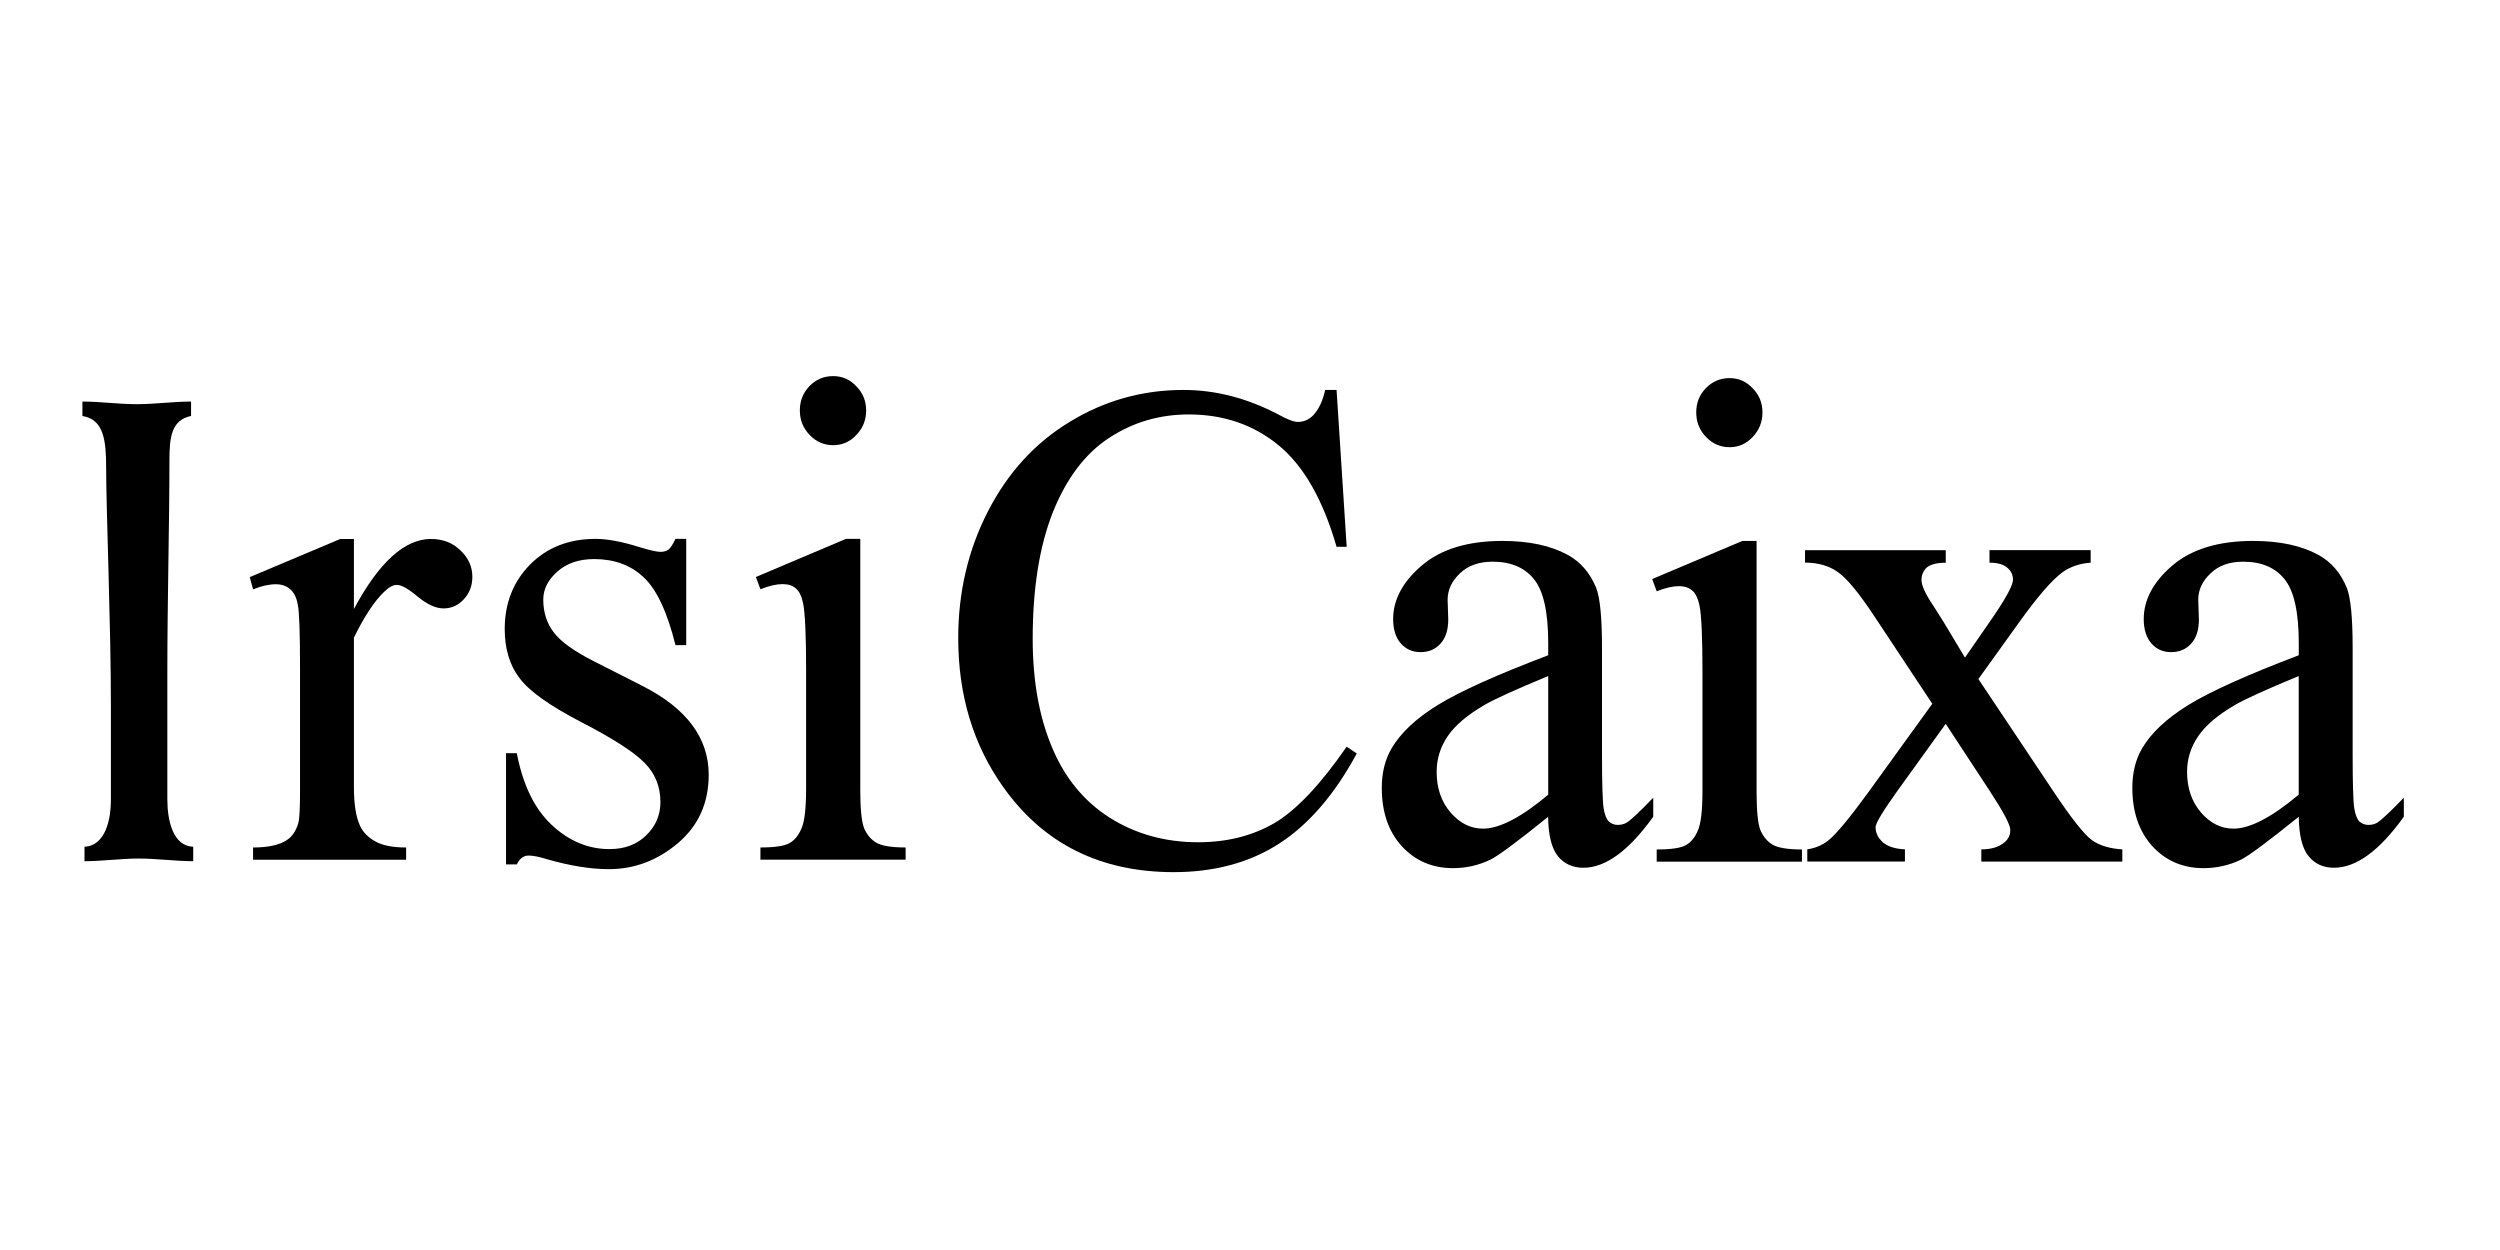
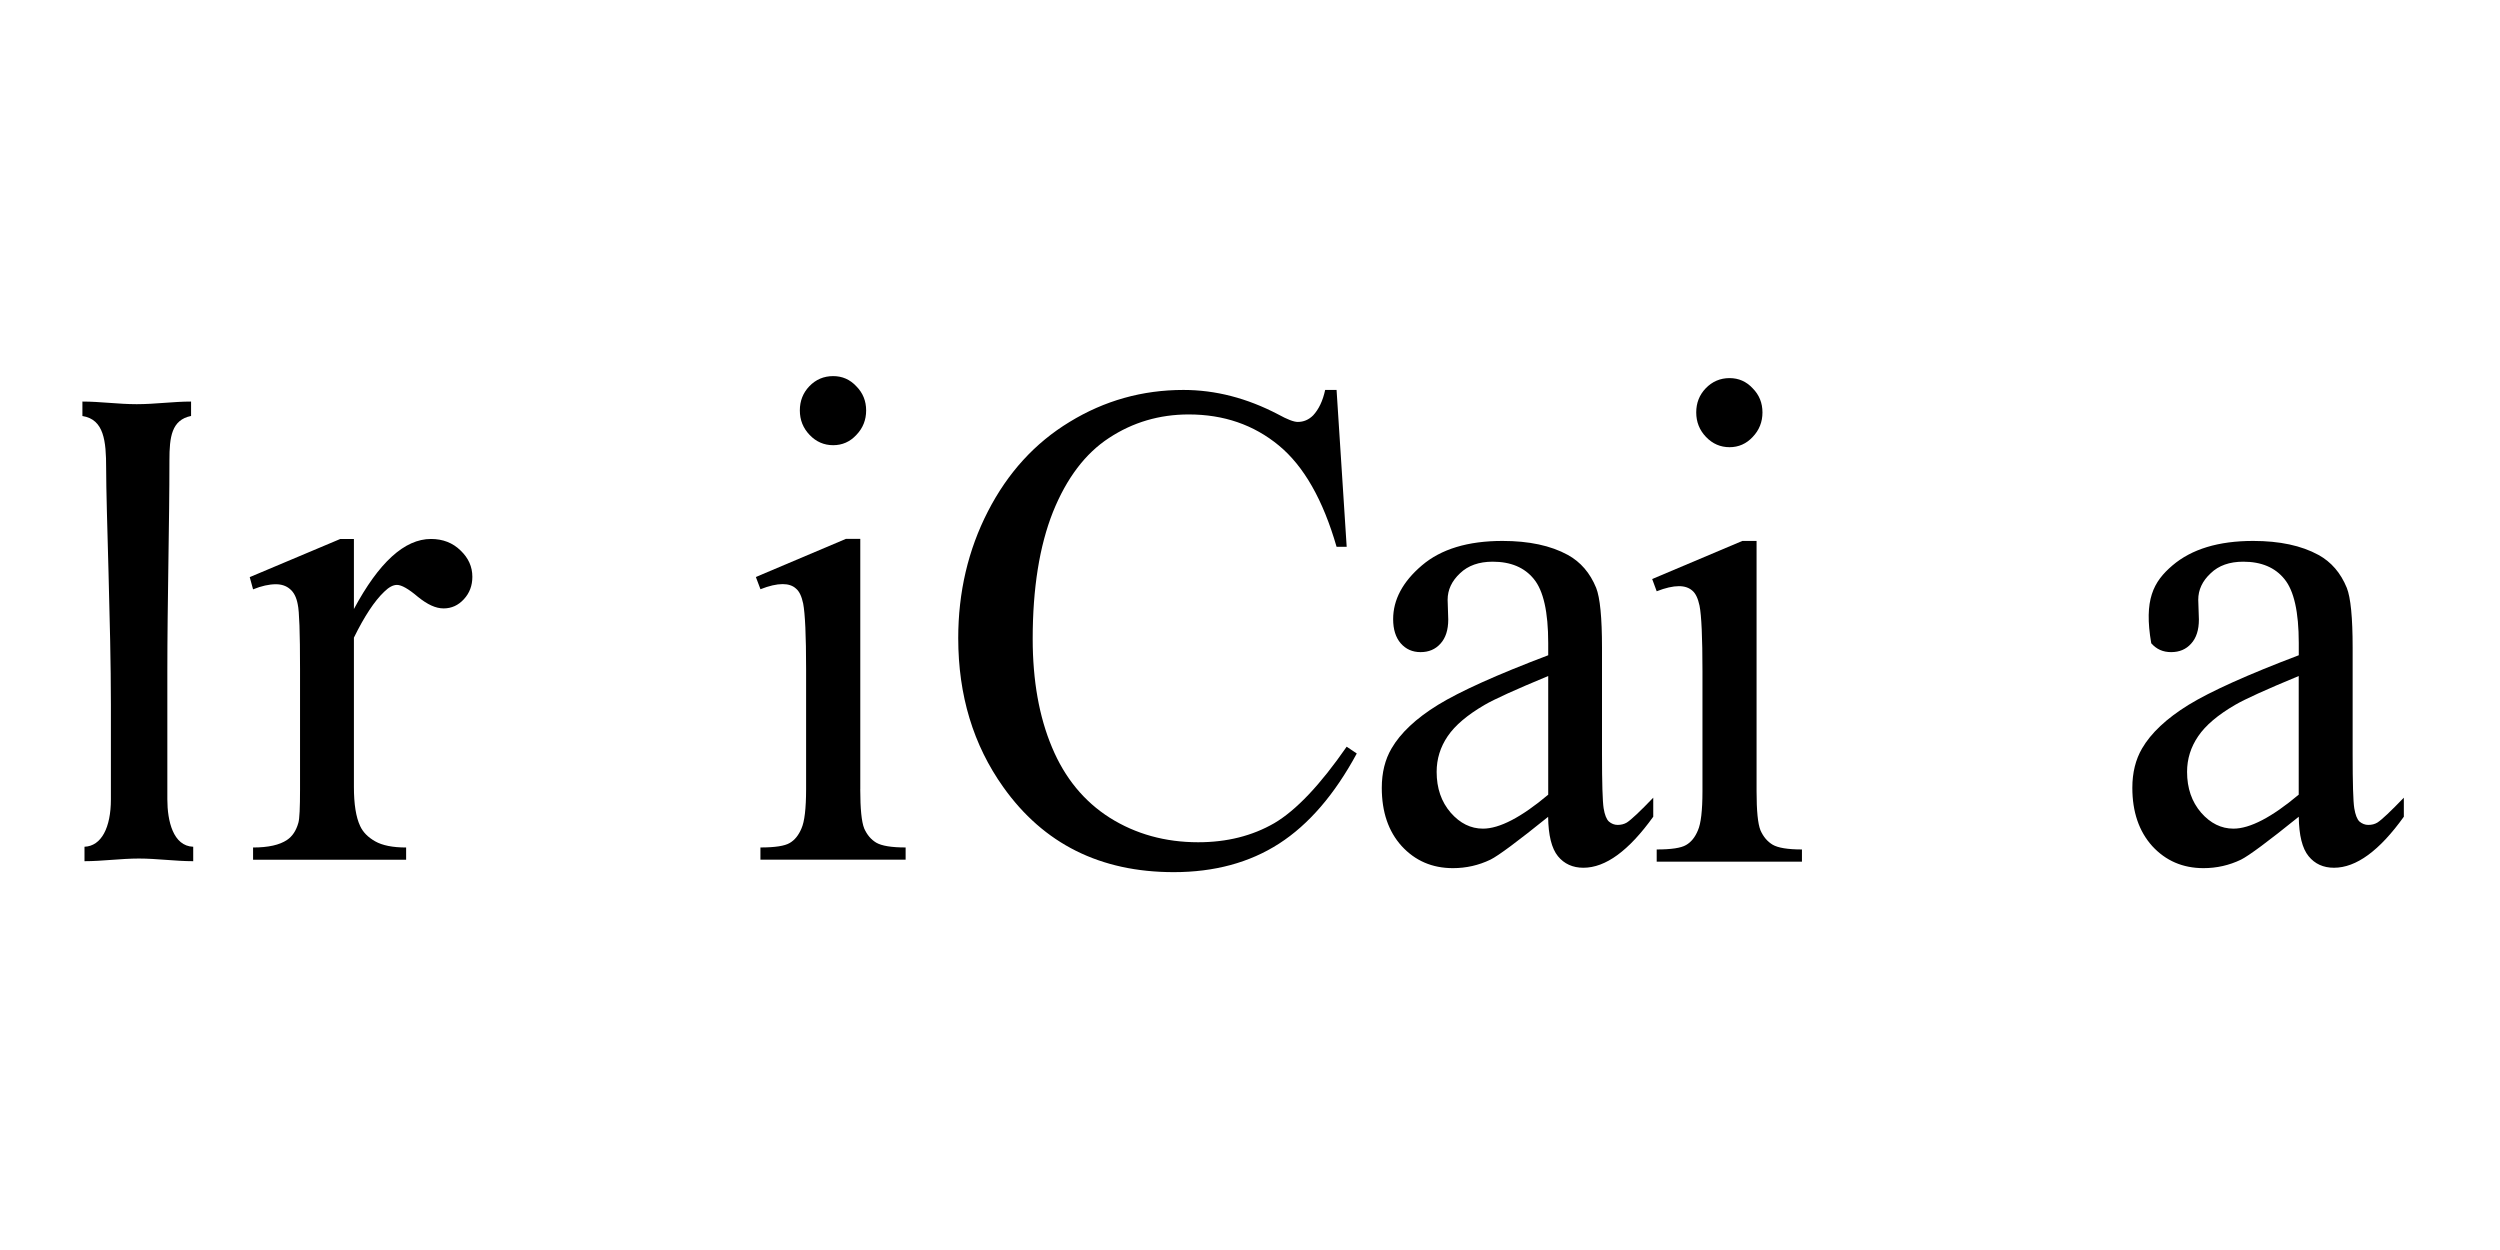
<svg xmlns="http://www.w3.org/2000/svg" xmlns:xlink="http://www.w3.org/1999/xlink" width="140px" height="70px" viewBox="0 0 140 70" version="1.1">
  <defs>
    <path d="M0,0 L140,0 L140,70 L0,70 L0,0 Z" id="path-1" />
  </defs>
  <g stroke="none" fill="none" xlink:href="#path-1" fill-rule="evenodd" stroke-width="1">
    <g id="ic" transform="translate(4.615, 21.062)" fill="#000000">
      <path d="M15.204,9.12 L15.204,13.043 C16.605,10.43 18.042,9.12 19.52,9.12 C20.189,9.12 20.744,9.339 21.179,9.768 C21.619,10.189 21.837,10.677 21.837,11.237 C21.837,11.731 21.681,12.149 21.363,12.493 C21.048,12.837 20.67,13.009 20.228,13.009 C19.785,13.009 19.324,12.794 18.788,12.361 C18.262,11.915 17.873,11.693 17.614,11.693 C17.397,11.693 17.16,11.82 16.904,12.072 C16.354,12.595 15.79,13.452 15.204,14.645 L15.204,23.003 C15.204,23.969 15.319,24.699 15.553,25.195 C15.709,25.536 15.988,25.823 16.393,26.052 C16.794,26.281 17.373,26.398 18.128,26.398 L18.128,27.083 L9.557,27.083 L9.557,26.398 C10.41,26.398 11.042,26.256 11.458,25.975 C11.761,25.773 11.974,25.449 12.096,25.006 C12.158,24.789 12.187,24.174 12.187,23.157 L12.187,16.399 C12.187,14.369 12.146,13.16 12.058,12.779 C11.986,12.386 11.84,12.102 11.62,11.922 C11.415,11.746 11.149,11.656 10.834,11.656 C10.456,11.656 10.03,11.75 9.557,11.942 L9.37,11.257 L14.437,9.122 L15.204,9.122" id="Path" fill-rule="nonzero" />
-       <path d="M33.813,9.12 L33.813,15.064 L33.211,15.064 C32.749,13.198 32.149,11.927 31.417,11.255 C30.7,10.582 29.78,10.246 28.658,10.246 C27.802,10.246 27.119,10.483 26.592,10.951 C26.066,11.419 25.808,11.94 25.808,12.513 C25.808,13.223 26.002,13.833 26.389,14.341 C26.769,14.859 27.535,15.412 28.692,15.995 L31.36,17.348 C33.835,18.606 35.071,20.263 35.073,22.32 C35.073,23.905 34.495,25.187 33.335,26.166 C32.19,27.128 30.903,27.611 29.481,27.611 C28.455,27.611 27.288,27.422 25.971,27.041 C25.569,26.916 25.239,26.849 24.981,26.849 C24.704,26.849 24.484,27.016 24.326,27.345 L23.723,27.345 L23.723,21.117 L24.326,21.117 C24.668,22.896 25.318,24.233 26.282,25.135 C27.245,26.037 28.326,26.488 29.519,26.488 C30.361,26.488 31.04,26.234 31.566,25.723 C32.101,25.205 32.369,24.582 32.369,23.857 C32.369,22.98 32.07,22.245 31.472,21.648 C30.887,21.052 29.713,20.295 27.946,19.381 C26.176,18.466 25.022,17.644 24.472,16.905 C23.924,16.182 23.649,15.268 23.649,14.164 C23.649,12.727 24.118,11.529 25.057,10.565 C26.007,9.601 27.233,9.117 28.732,9.115 C29.39,9.115 30.189,9.264 31.128,9.556 C31.75,9.748 32.163,9.842 32.371,9.842 C32.565,9.842 32.716,9.797 32.828,9.708 C32.938,9.618 33.065,9.421 33.211,9.115 L33.813,9.115" id="Path" fill-rule="nonzero" />
      <path d="M43.559,23.14 C43.559,24.228 43.633,24.961 43.779,25.329 C43.937,25.686 44.159,25.95 44.453,26.127 C44.759,26.306 45.307,26.396 46.1,26.396 L46.1,27.081 L37.969,27.081 L37.969,26.396 C38.782,26.396 39.329,26.313 39.611,26.144 C39.891,25.982 40.109,25.711 40.269,25.327 C40.441,24.943 40.525,24.213 40.527,23.137 L40.527,16.414 C40.527,14.521 40.47,13.295 40.362,12.734 C40.276,12.328 40.145,12.049 39.958,11.897 C39.779,11.731 39.528,11.648 39.212,11.648 C38.87,11.648 38.454,11.743 37.971,11.935 L37.713,11.25 L42.756,9.115 L43.561,9.115 L43.561,23.135 L43.559,23.14 Z M42.043,0 C42.552,0 42.985,0.189 43.339,0.57 C43.705,0.939 43.889,1.39 43.889,1.923 C43.889,2.456 43.707,2.915 43.339,3.296 C42.987,3.677 42.552,3.869 42.043,3.869 C41.534,3.869 41.091,3.679 40.726,3.296 C40.36,2.915 40.176,2.459 40.176,1.923 C40.176,1.388 40.355,0.939 40.706,0.57 C41.072,0.189 41.517,0 42.043,0 L42.043,0 Z" id="Shape" fill-rule="nonzero" />
      <path d="M70.233,0.777 L70.799,9.558 L70.233,9.558 C69.475,6.93 68.399,5.037 66.998,3.884 C65.594,2.725 63.913,2.147 61.953,2.147 C60.308,2.147 58.821,2.588 57.491,3.463 C56.167,4.327 55.117,5.707 54.349,7.613 C53.594,9.518 53.216,11.888 53.216,14.715 C53.216,17.052 53.577,19.077 54.297,20.788 C55.014,22.505 56.092,23.817 57.532,24.732 C58.981,25.643 60.633,26.104 62.483,26.104 C64.093,26.104 65.51,25.748 66.744,25.036 C67.973,24.313 69.324,22.883 70.799,20.753 L71.364,21.134 C70.123,23.431 68.671,25.113 67.014,26.181 C65.357,27.248 63.387,27.778 61.111,27.778 C57.006,27.778 53.826,26.194 51.569,23.015 C49.888,20.656 49.046,17.876 49.046,14.675 C49.046,12.099 49.601,9.73 50.71,7.573 C51.82,5.413 53.34,3.744 55.282,2.566 C57.231,1.373 59.356,0.775 61.659,0.775 C63.452,0.775 65.216,1.231 66.964,2.145 C67.473,2.426 67.839,2.566 68.059,2.566 C68.389,2.566 68.674,2.444 68.918,2.202 C69.236,1.861 69.463,1.385 69.594,0.775 L70.235,0.775" id="Path" fill-rule="nonzero" />
      <path d="M82.085,23.441 L82.085,16.795 C80.246,17.557 79.058,18.098 78.522,18.412 C77.561,18.972 76.87,19.555 76.456,20.165 C76.043,20.773 75.837,21.438 75.837,22.163 C75.837,23.078 76.098,23.84 76.624,24.448 C77.147,25.045 77.748,25.342 78.431,25.342 C79.359,25.342 80.578,24.707 82.087,23.439 M82.085,24.677 C80.366,26.062 79.29,26.861 78.85,27.078 C78.192,27.395 77.489,27.554 76.748,27.554 C75.588,27.554 74.632,27.14 73.877,26.316 C73.133,25.494 72.765,24.403 72.765,23.058 C72.765,22.208 72.946,21.473 73.312,20.85 C73.812,19.989 74.675,19.174 75.909,18.412 C77.15,17.652 79.208,16.723 82.085,15.632 L82.085,14.944 C82.085,13.208 81.817,12.015 81.281,11.364 C80.758,10.717 79.988,10.393 78.976,10.393 C78.209,10.393 77.599,10.607 77.147,11.041 C76.684,11.474 76.452,11.97 76.452,12.525 L76.487,13.629 C76.487,14.214 76.342,14.665 76.05,14.984 C75.768,15.3 75.395,15.457 74.938,15.457 C74.481,15.457 74.113,15.293 73.824,14.962 C73.542,14.633 73.401,14.182 73.401,13.611 C73.401,12.523 73.936,11.516 75.01,10.602 C76.081,9.688 77.585,9.23 79.524,9.23 C81.011,9.23 82.228,9.491 83.18,10.012 C83.897,10.405 84.428,11.021 84.77,11.858 C84.987,12.406 85.097,13.522 85.097,15.208 L85.097,21.134 C85.097,22.799 85.128,23.817 85.188,24.199 C85.248,24.567 85.346,24.814 85.482,24.943 C85.628,25.068 85.791,25.133 85.975,25.133 C86.159,25.133 86.338,25.09 86.487,25.001 C86.742,24.836 87.237,24.37 87.967,23.608 L87.967,24.674 C86.599,26.58 85.298,27.532 84.055,27.532 C83.46,27.532 82.981,27.317 82.628,26.884 C82.278,26.453 82.092,25.716 82.08,24.674 L82.085,24.677 Z" id="Shape" fill-rule="nonzero" />
      <path d="M93.753,9.232 L93.753,23.249 C93.753,24.343 93.824,25.07 93.973,25.439 C94.131,25.795 94.355,26.062 94.652,26.241 C94.953,26.418 95.503,26.508 96.294,26.508 L96.294,27.193 L88.16,27.193 L88.16,26.508 C88.978,26.508 89.525,26.426 89.805,26.259 C90.09,26.097 90.31,25.823 90.468,25.439 C90.637,25.058 90.723,24.328 90.723,23.249 L90.723,16.526 C90.723,14.635 90.668,13.41 90.558,12.852 C90.472,12.446 90.338,12.167 90.157,12.015 C89.97,11.85 89.722,11.763 89.406,11.763 C89.064,11.763 88.648,11.858 88.16,12.049 L87.907,11.364 L92.952,9.232 L93.755,9.232 M92.239,0.112 C92.749,0.112 93.181,0.301 93.535,0.683 C93.901,1.051 94.083,1.502 94.083,2.035 C94.083,2.568 93.901,3.027 93.535,3.408 C93.181,3.789 92.746,3.981 92.239,3.981 C91.732,3.981 91.288,3.791 90.922,3.408 C90.558,3.027 90.374,2.571 90.374,2.035 C90.374,1.5 90.551,1.054 90.905,0.683 C91.271,0.304 91.716,0.112 92.242,0.112 L92.239,0.112 Z" id="Shape" fill-rule="nonzero" />
-       <path d="M96.469,9.748 L104.347,9.748 L104.347,10.45 C103.847,10.45 103.496,10.545 103.283,10.719 C103.09,10.899 102.989,11.133 102.989,11.424 C102.989,11.716 103.204,12.199 103.632,12.829 C103.764,13.036 103.967,13.352 104.235,13.783 L105.423,15.764 L106.793,13.783 C107.671,12.525 108.111,11.731 108.111,11.402 C108.111,11.135 108.008,10.913 107.8,10.737 C107.594,10.547 107.259,10.448 106.796,10.448 L106.796,9.745 L112.462,9.745 L112.462,10.448 C111.867,10.49 111.348,10.662 110.91,10.966 C110.31,11.397 109.497,12.336 108.46,13.783 L106.174,16.964 L110.344,23.207 C111.365,24.744 112.099,25.671 112.536,25.99 C112.974,26.294 113.54,26.463 114.236,26.503 L114.236,27.188 L106.339,27.188 L106.339,26.503 C106.889,26.503 107.312,26.376 107.618,26.122 C107.848,25.945 107.962,25.708 107.962,25.417 C107.962,25.125 107.57,24.388 106.793,23.205 L104.345,19.473 L101.655,23.205 C100.828,24.36 100.416,25.045 100.416,25.262 C100.416,25.566 100.546,25.848 100.818,26.102 C101.093,26.341 101.511,26.478 102.061,26.5 L102.061,27.185 L96.593,27.185 L96.593,26.5 C97.033,26.436 97.418,26.276 97.746,26.024 C98.212,25.656 98.989,24.717 100.084,23.205 L103.594,18.349 L100.414,13.549 C99.513,12.176 98.81,11.32 98.31,10.978 C97.822,10.625 97.21,10.448 96.466,10.443 L96.466,9.74" id="Path" fill-rule="nonzero" />
-       <path d="M124.113,23.441 L124.113,16.795 C122.272,17.557 121.086,18.098 120.551,18.412 C119.587,18.972 118.899,19.555 118.485,20.165 C118.069,20.773 117.861,21.438 117.861,22.163 C117.861,23.078 118.124,23.84 118.648,24.448 C119.171,25.045 119.776,25.342 120.458,25.342 C121.383,25.342 122.602,24.707 124.113,23.439 M124.113,24.677 C122.397,26.062 121.318,26.861 120.881,27.078 C120.223,27.395 119.52,27.554 118.779,27.554 C117.622,27.554 116.663,27.14 115.908,26.316 C115.169,25.494 114.796,24.403 114.796,23.058 C114.796,22.208 114.977,21.473 115.341,20.85 C115.841,19.989 116.709,19.174 117.94,18.412 C119.183,17.652 121.242,16.723 124.116,15.632 L124.116,14.944 C124.116,13.208 123.848,12.015 123.312,11.364 C122.789,10.717 122.021,10.393 121.008,10.393 C120.24,10.393 119.63,10.607 119.183,11.041 C118.717,11.474 118.487,11.97 118.487,12.525 L118.523,13.629 C118.523,14.214 118.38,14.665 118.086,14.984 C117.804,15.3 117.433,15.457 116.969,15.457 C116.505,15.457 116.149,15.293 115.855,14.962 C115.578,14.633 115.434,14.182 115.434,13.611 C115.434,12.523 115.972,11.516 117.043,10.602 C118.117,9.688 119.621,9.23 121.56,9.23 C123.047,9.23 124.264,9.491 125.216,10.012 C125.935,10.405 126.464,11.021 126.806,11.858 C127.023,12.406 127.133,13.522 127.133,15.208 L127.133,21.134 C127.133,22.799 127.162,23.817 127.224,24.199 C127.284,24.567 127.382,24.814 127.513,24.943 C127.662,25.068 127.827,25.133 128.008,25.133 C128.207,25.133 128.372,25.09 128.52,25.001 C128.776,24.836 129.266,24.37 130,23.608 L130,24.674 C128.635,26.58 127.332,27.532 126.088,27.532 C125.491,27.532 125.017,27.317 124.666,26.884 C124.312,26.453 124.128,25.716 124.116,24.674 L124.113,24.677 Z" id="Shape" fill-rule="nonzero" />
+       <path d="M124.113,23.441 L124.113,16.795 C122.272,17.557 121.086,18.098 120.551,18.412 C119.587,18.972 118.899,19.555 118.485,20.165 C118.069,20.773 117.861,21.438 117.861,22.163 C117.861,23.078 118.124,23.84 118.648,24.448 C119.171,25.045 119.776,25.342 120.458,25.342 C121.383,25.342 122.602,24.707 124.113,23.439 M124.113,24.677 C122.397,26.062 121.318,26.861 120.881,27.078 C120.223,27.395 119.52,27.554 118.779,27.554 C117.622,27.554 116.663,27.14 115.908,26.316 C115.169,25.494 114.796,24.403 114.796,23.058 C114.796,22.208 114.977,21.473 115.341,20.85 C115.841,19.989 116.709,19.174 117.94,18.412 C119.183,17.652 121.242,16.723 124.116,15.632 L124.116,14.944 C124.116,13.208 123.848,12.015 123.312,11.364 C122.789,10.717 122.021,10.393 121.008,10.393 C120.24,10.393 119.63,10.607 119.183,11.041 C118.717,11.474 118.487,11.97 118.487,12.525 L118.523,13.629 C118.523,14.214 118.38,14.665 118.086,14.984 C117.804,15.3 117.433,15.457 116.969,15.457 C116.505,15.457 116.149,15.293 115.855,14.962 C115.434,12.523 115.972,11.516 117.043,10.602 C118.117,9.688 119.621,9.23 121.56,9.23 C123.047,9.23 124.264,9.491 125.216,10.012 C125.935,10.405 126.464,11.021 126.806,11.858 C127.023,12.406 127.133,13.522 127.133,15.208 L127.133,21.134 C127.133,22.799 127.162,23.817 127.224,24.199 C127.284,24.567 127.382,24.814 127.513,24.943 C127.662,25.068 127.827,25.133 128.008,25.133 C128.207,25.133 128.372,25.09 128.52,25.001 C128.776,24.836 129.266,24.37 130,23.608 L130,24.674 C128.635,26.58 127.332,27.532 126.088,27.532 C125.491,27.532 125.017,27.317 124.666,26.884 C124.312,26.453 124.128,25.716 124.116,24.674 L124.113,24.677 Z" id="Shape" fill-rule="nonzero" />
      <path d="M6.085,2.232 C4.992,2.454 4.873,3.413 4.873,4.706 C4.873,8.283 4.756,12.635 4.756,16.546 L4.756,23.7 C4.756,24.916 5.081,26.318 6.205,26.356 L6.205,27.165 C5.2,27.165 4.165,27.016 3.161,27.016 C2.157,27.016 1.121,27.165 0.117,27.165 L0.117,26.356 C1.064,26.318 1.595,25.285 1.595,23.7 L1.595,18.389 C1.595,13.963 1.329,7.473 1.329,5.149 C1.329,3.639 1.212,2.424 0,2.235 L0,1.425 C1.004,1.425 2.008,1.572 3.041,1.572 C4.074,1.572 5.081,1.425 6.085,1.425 L6.085,2.235 L6.085,2.232 Z" id="Path" fill-rule="nonzero" />
    </g>
  </g>
</svg>